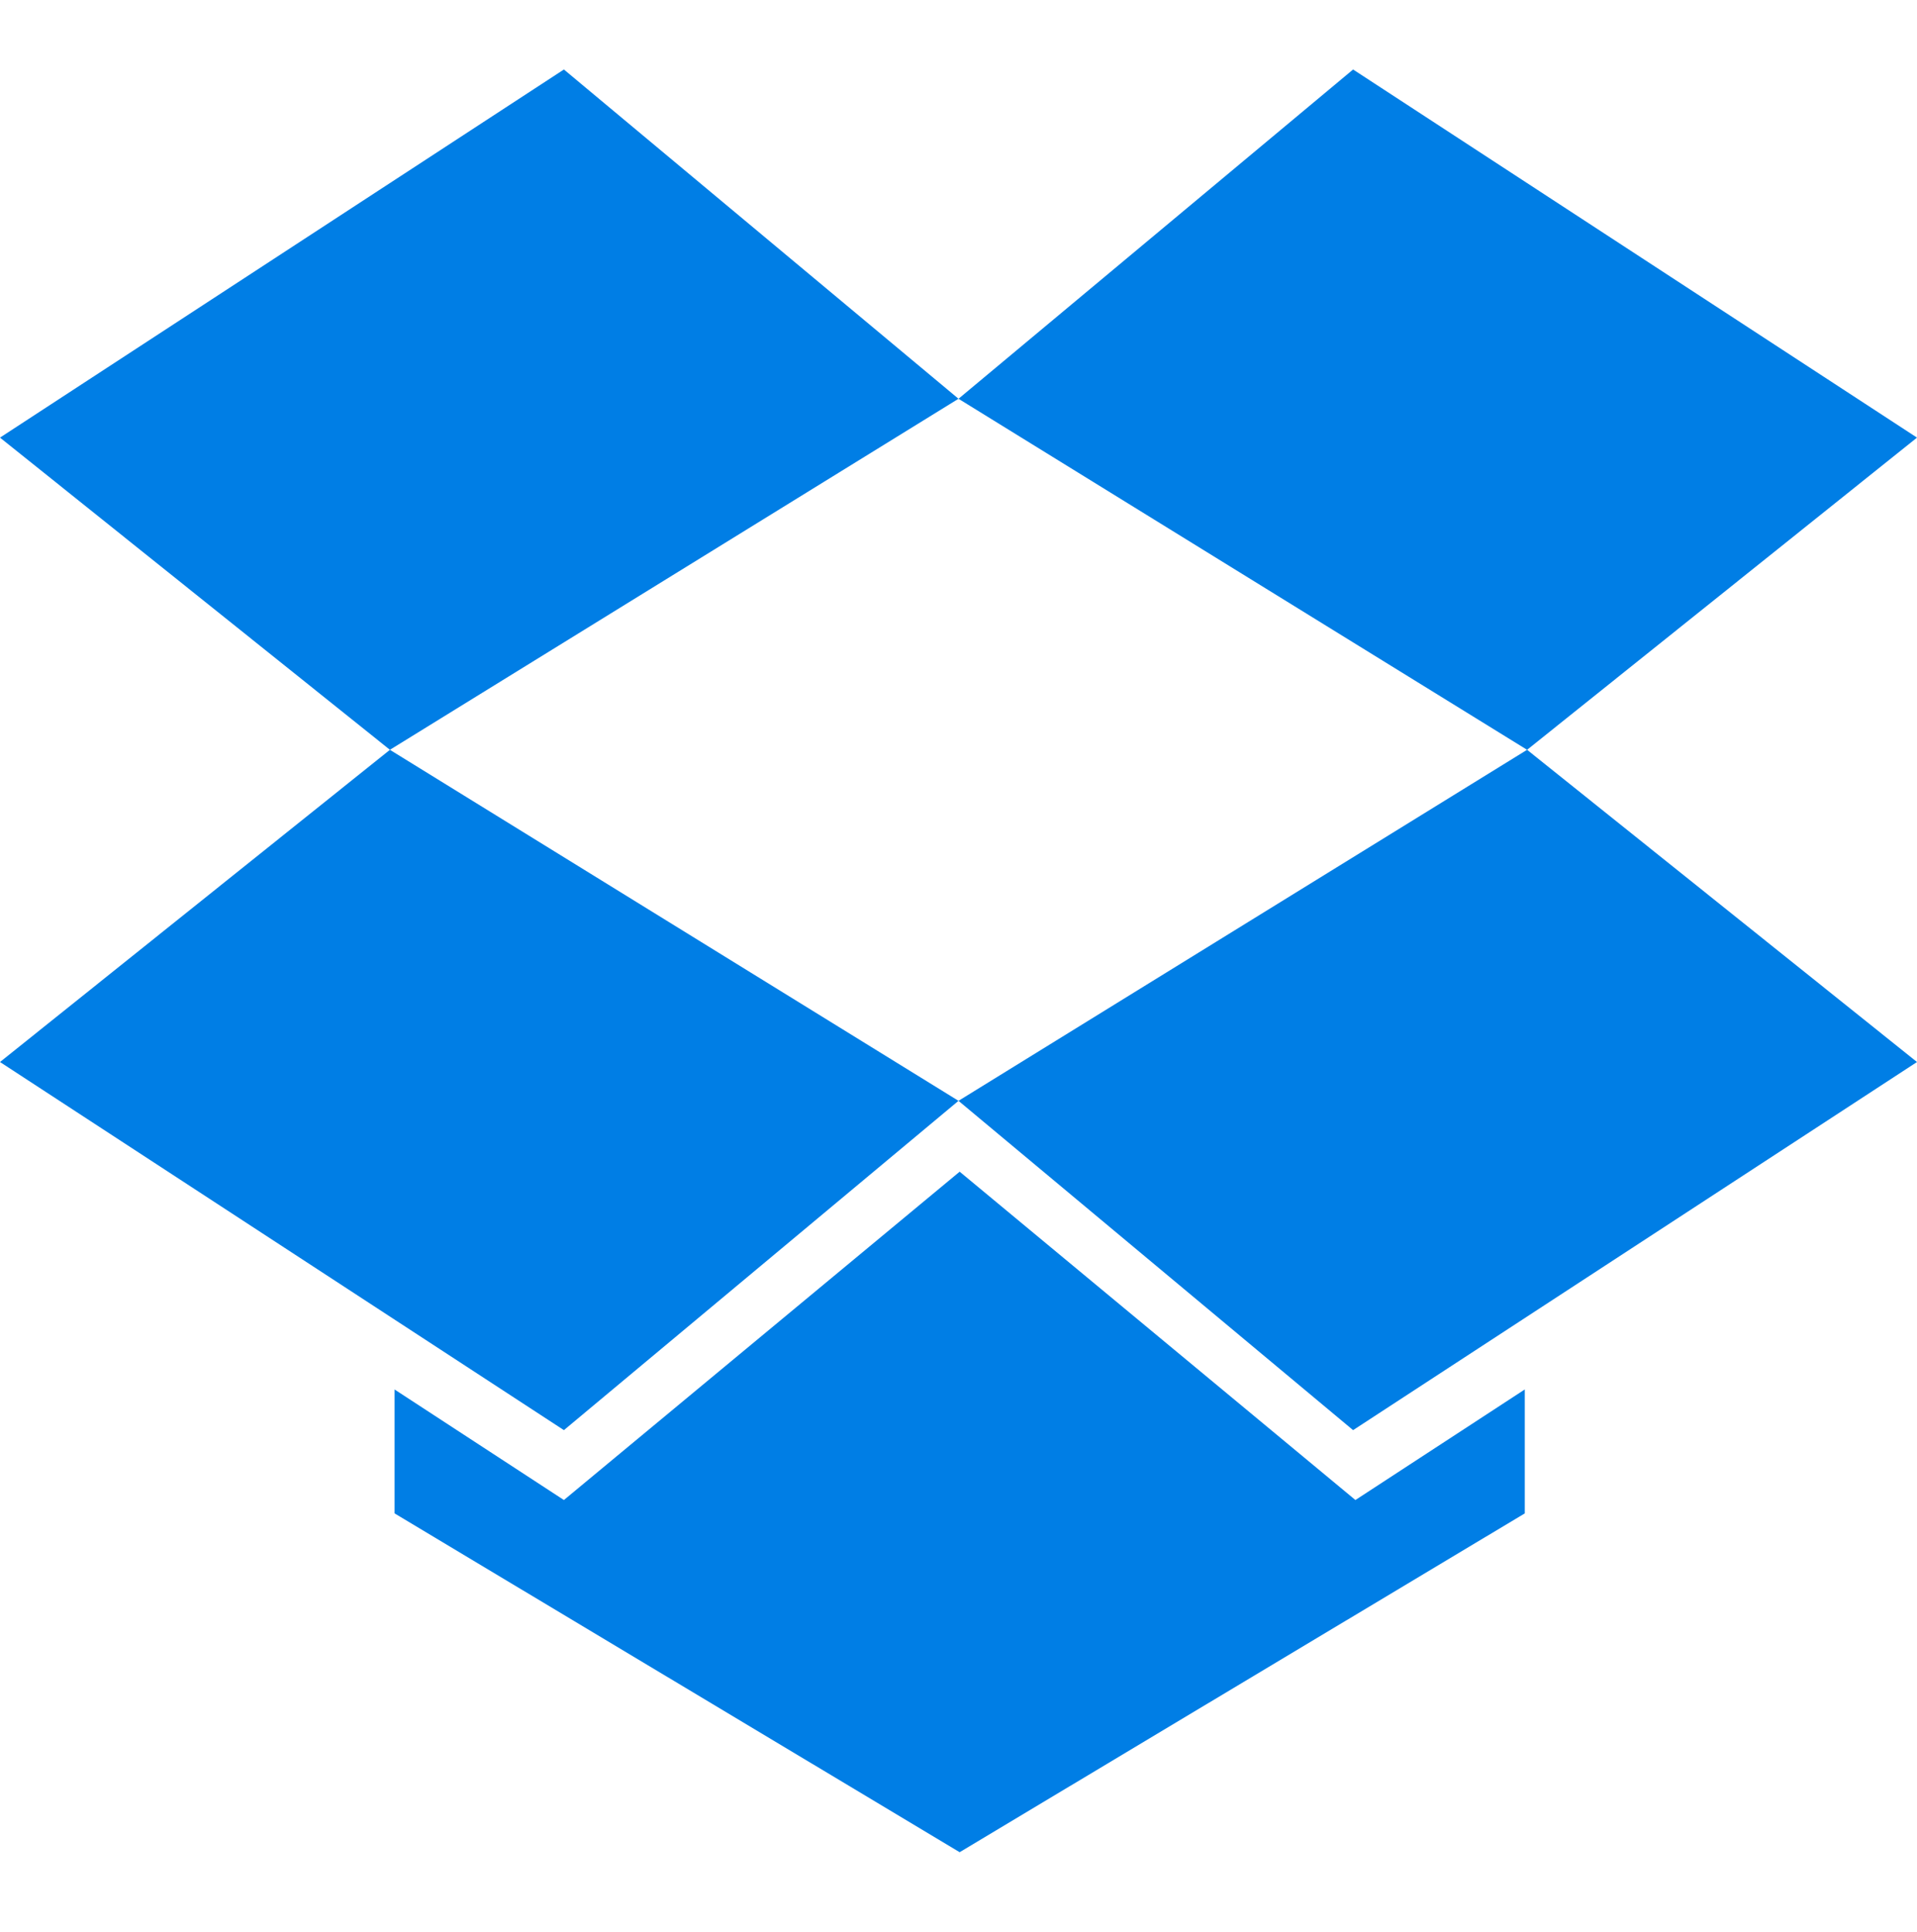
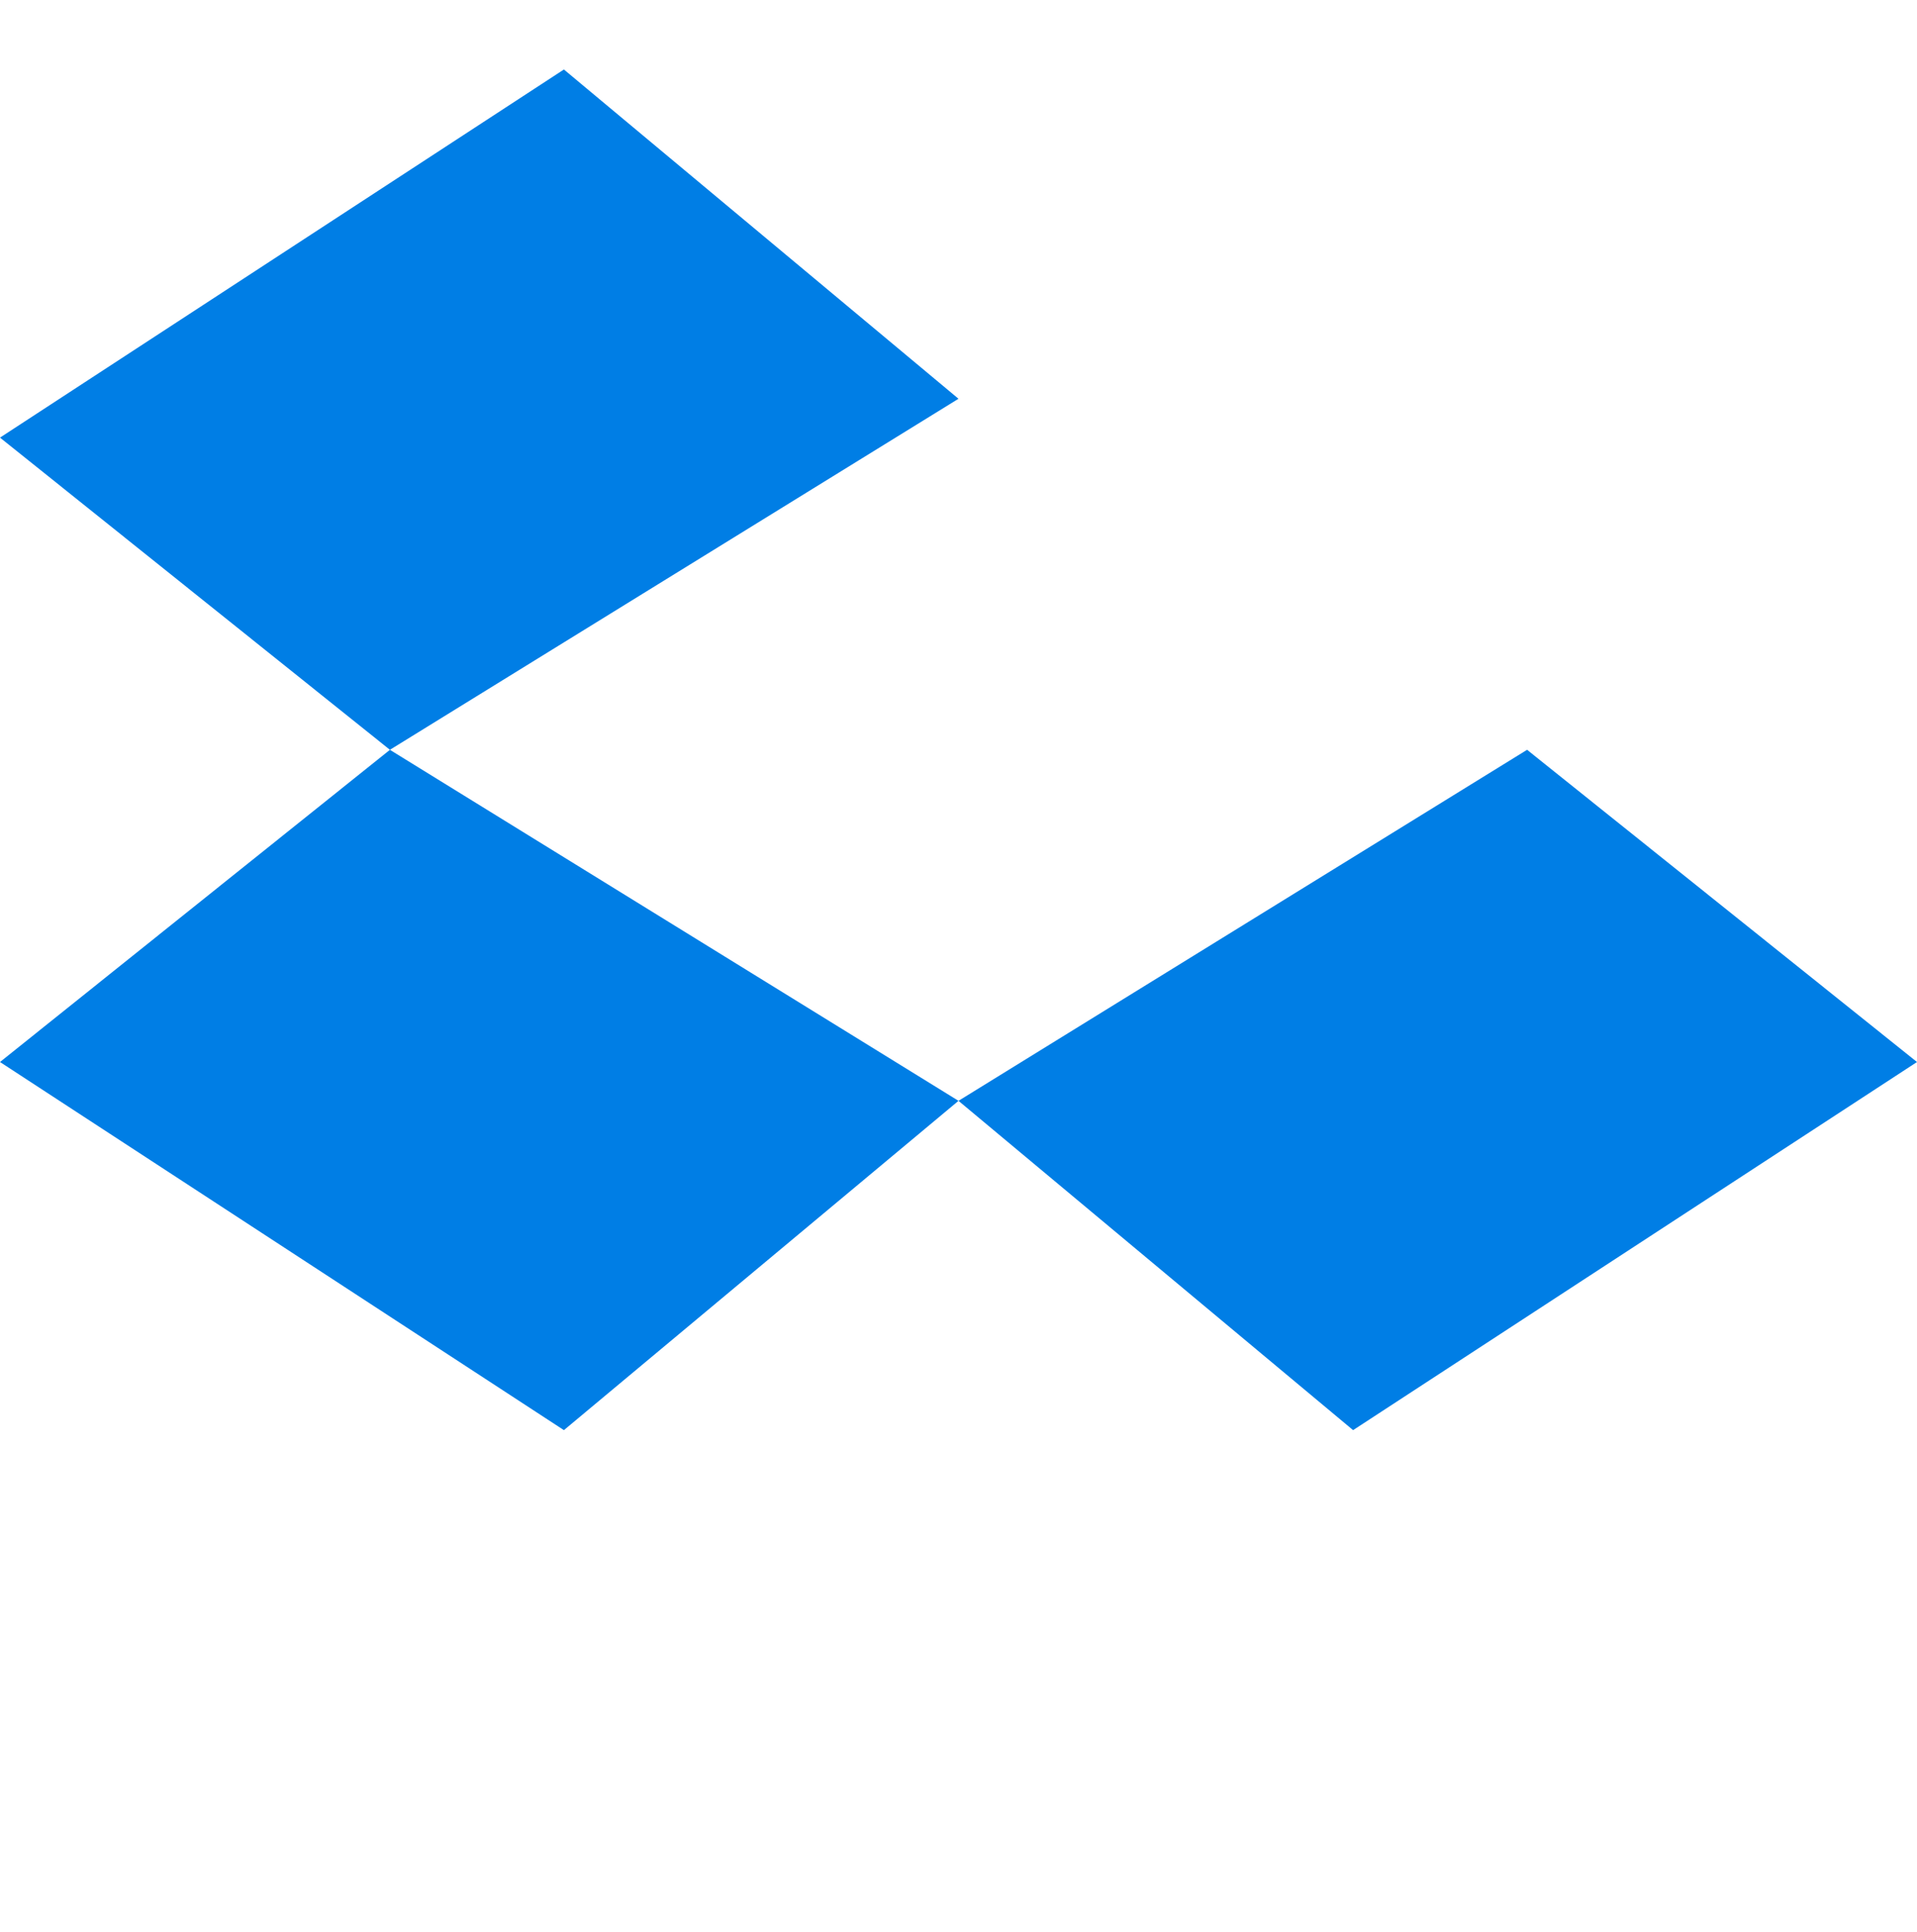
<svg xmlns="http://www.w3.org/2000/svg" width="124" height="125" viewBox="0 0 124 125" fill="none">
  <path d="M36.476 4.496L-0 28.312L25.221 48.509L62 25.798L36.476 4.496ZM-0 68.708L36.476 92.524L62 71.219L25.221 48.51L-0 68.708ZM62 71.219L87.524 92.524L124 68.708L98.779 48.509L62 71.219Z" fill="#007EE5" />
-   <path d="M124 28.312L87.524 4.496L62 25.799L98.779 48.51L124 28.312ZM62.075 75.803L36.476 97.045L25.522 89.893V97.91L62.075 119.829L98.629 97.91V89.892L87.674 97.045L62.075 75.803Z" fill="#007EE5" />
</svg>